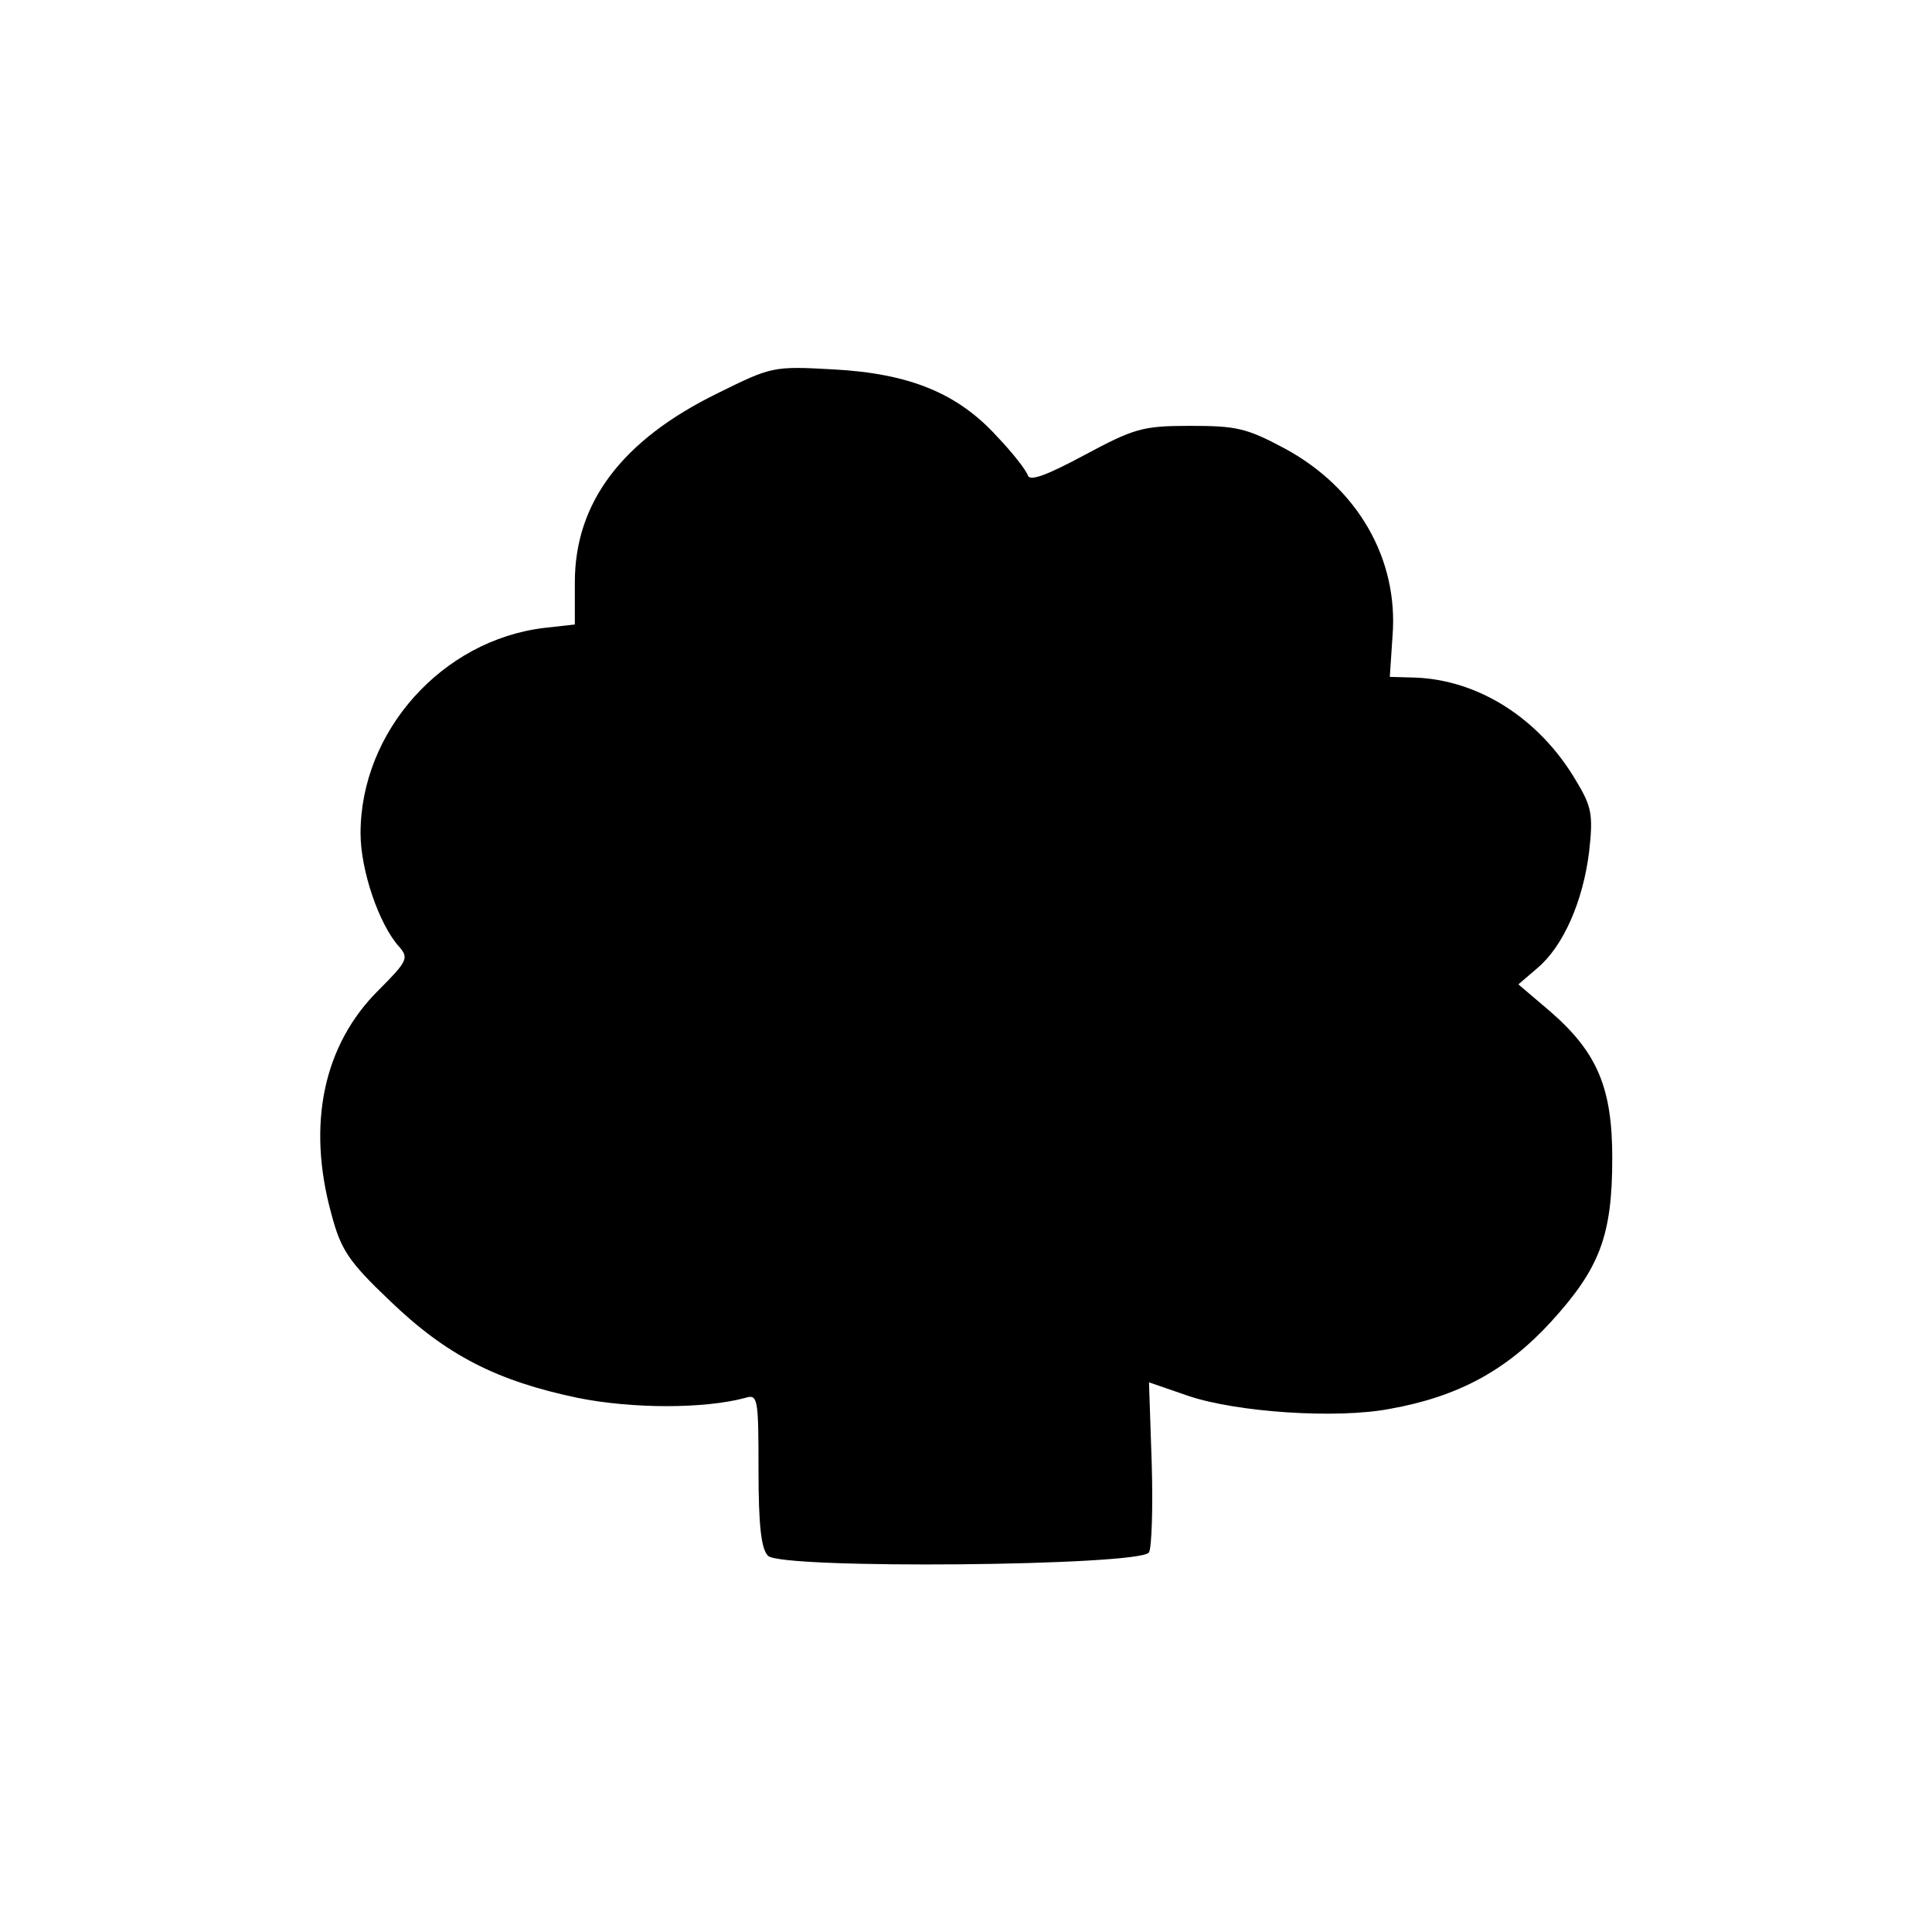
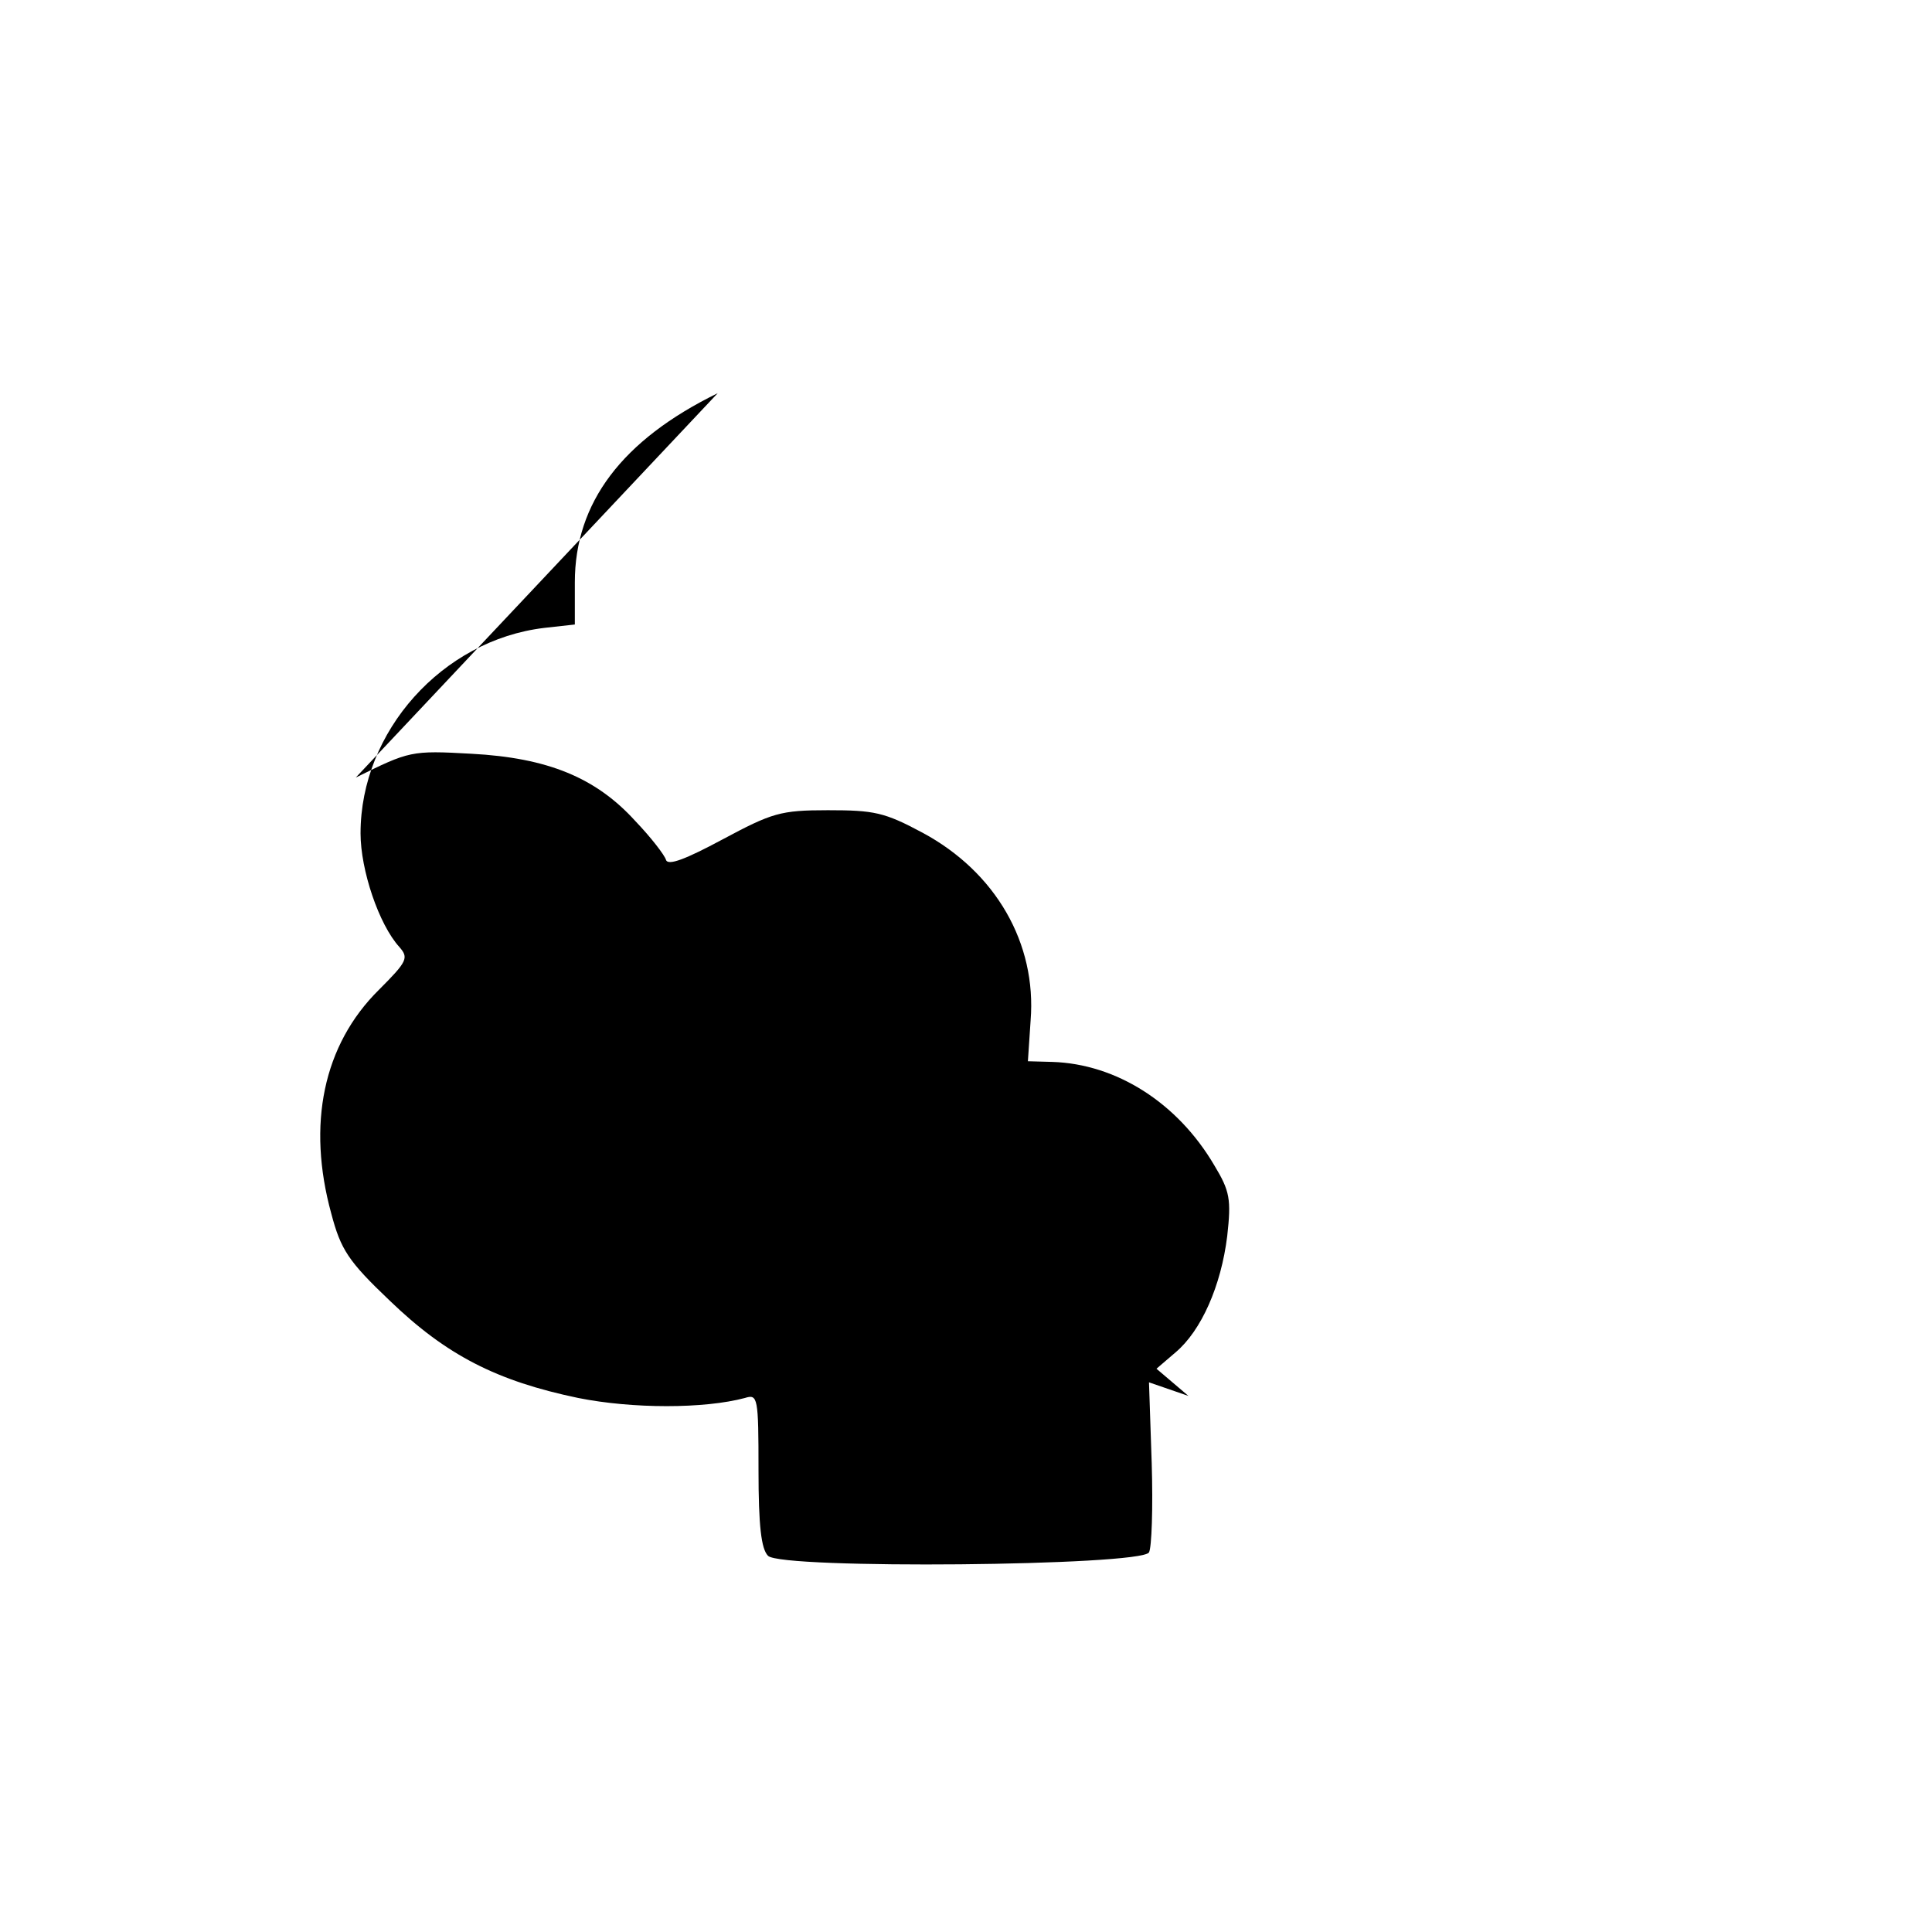
<svg xmlns="http://www.w3.org/2000/svg" version="1.0" width="284pt" height="284pt" viewBox="0 0 284 284" preserveAspectRatio="xMidYMid meet">
  <g transform="translate(0,284) scale(0.1,-0.1)" fill="#000000" stroke="none">
-     <path d="M1055 2262 c-141 -69 -210 -161 -210 -278 l0 -62 -45 -5 c-150 -18 -270 -152 -270 -302 0 -54 27 -134 57 -167 14 -16 12 -21 -30 -63 -82 -81 -106 -198 -70 -329 14 -53 25 -70 86 -128 83 -80 157 -118 277 -143 80 -16 185 -16 245 0 19 6 20 1 20 -106 0 -82 4 -116 14 -126 19 -20 548 -15 560 5 4 7 6 66 4 131 l-4 119 58 -20 c71 -24 218 -34 296 -19 101 18 172 57 237 128 72 79 90 127 90 241 0 103 -22 155 -91 215 l-47 40 28 24 c38 32 67 98 76 171 6 54 4 66 -19 104 -54 92 -144 149 -238 152 l-36 1 4 60 c9 113 -51 218 -159 276 -56 30 -71 33 -139 33 -70 0 -82 -4 -155 -43 -54 -29 -80 -39 -83 -30 -2 7 -22 33 -45 57 -58 64 -129 93 -241 99 -89 5 -91 4 -170 -35z" />
+     <path d="M1055 2262 c-141 -69 -210 -161 -210 -278 l0 -62 -45 -5 c-150 -18 -270 -152 -270 -302 0 -54 27 -134 57 -167 14 -16 12 -21 -30 -63 -82 -81 -106 -198 -70 -329 14 -53 25 -70 86 -128 83 -80 157 -118 277 -143 80 -16 185 -16 245 0 19 6 20 1 20 -106 0 -82 4 -116 14 -126 19 -20 548 -15 560 5 4 7 6 66 4 131 l-4 119 58 -20 l-47 40 28 24 c38 32 67 98 76 171 6 54 4 66 -19 104 -54 92 -144 149 -238 152 l-36 1 4 60 c9 113 -51 218 -159 276 -56 30 -71 33 -139 33 -70 0 -82 -4 -155 -43 -54 -29 -80 -39 -83 -30 -2 7 -22 33 -45 57 -58 64 -129 93 -241 99 -89 5 -91 4 -170 -35z" />
  </g>
</svg>